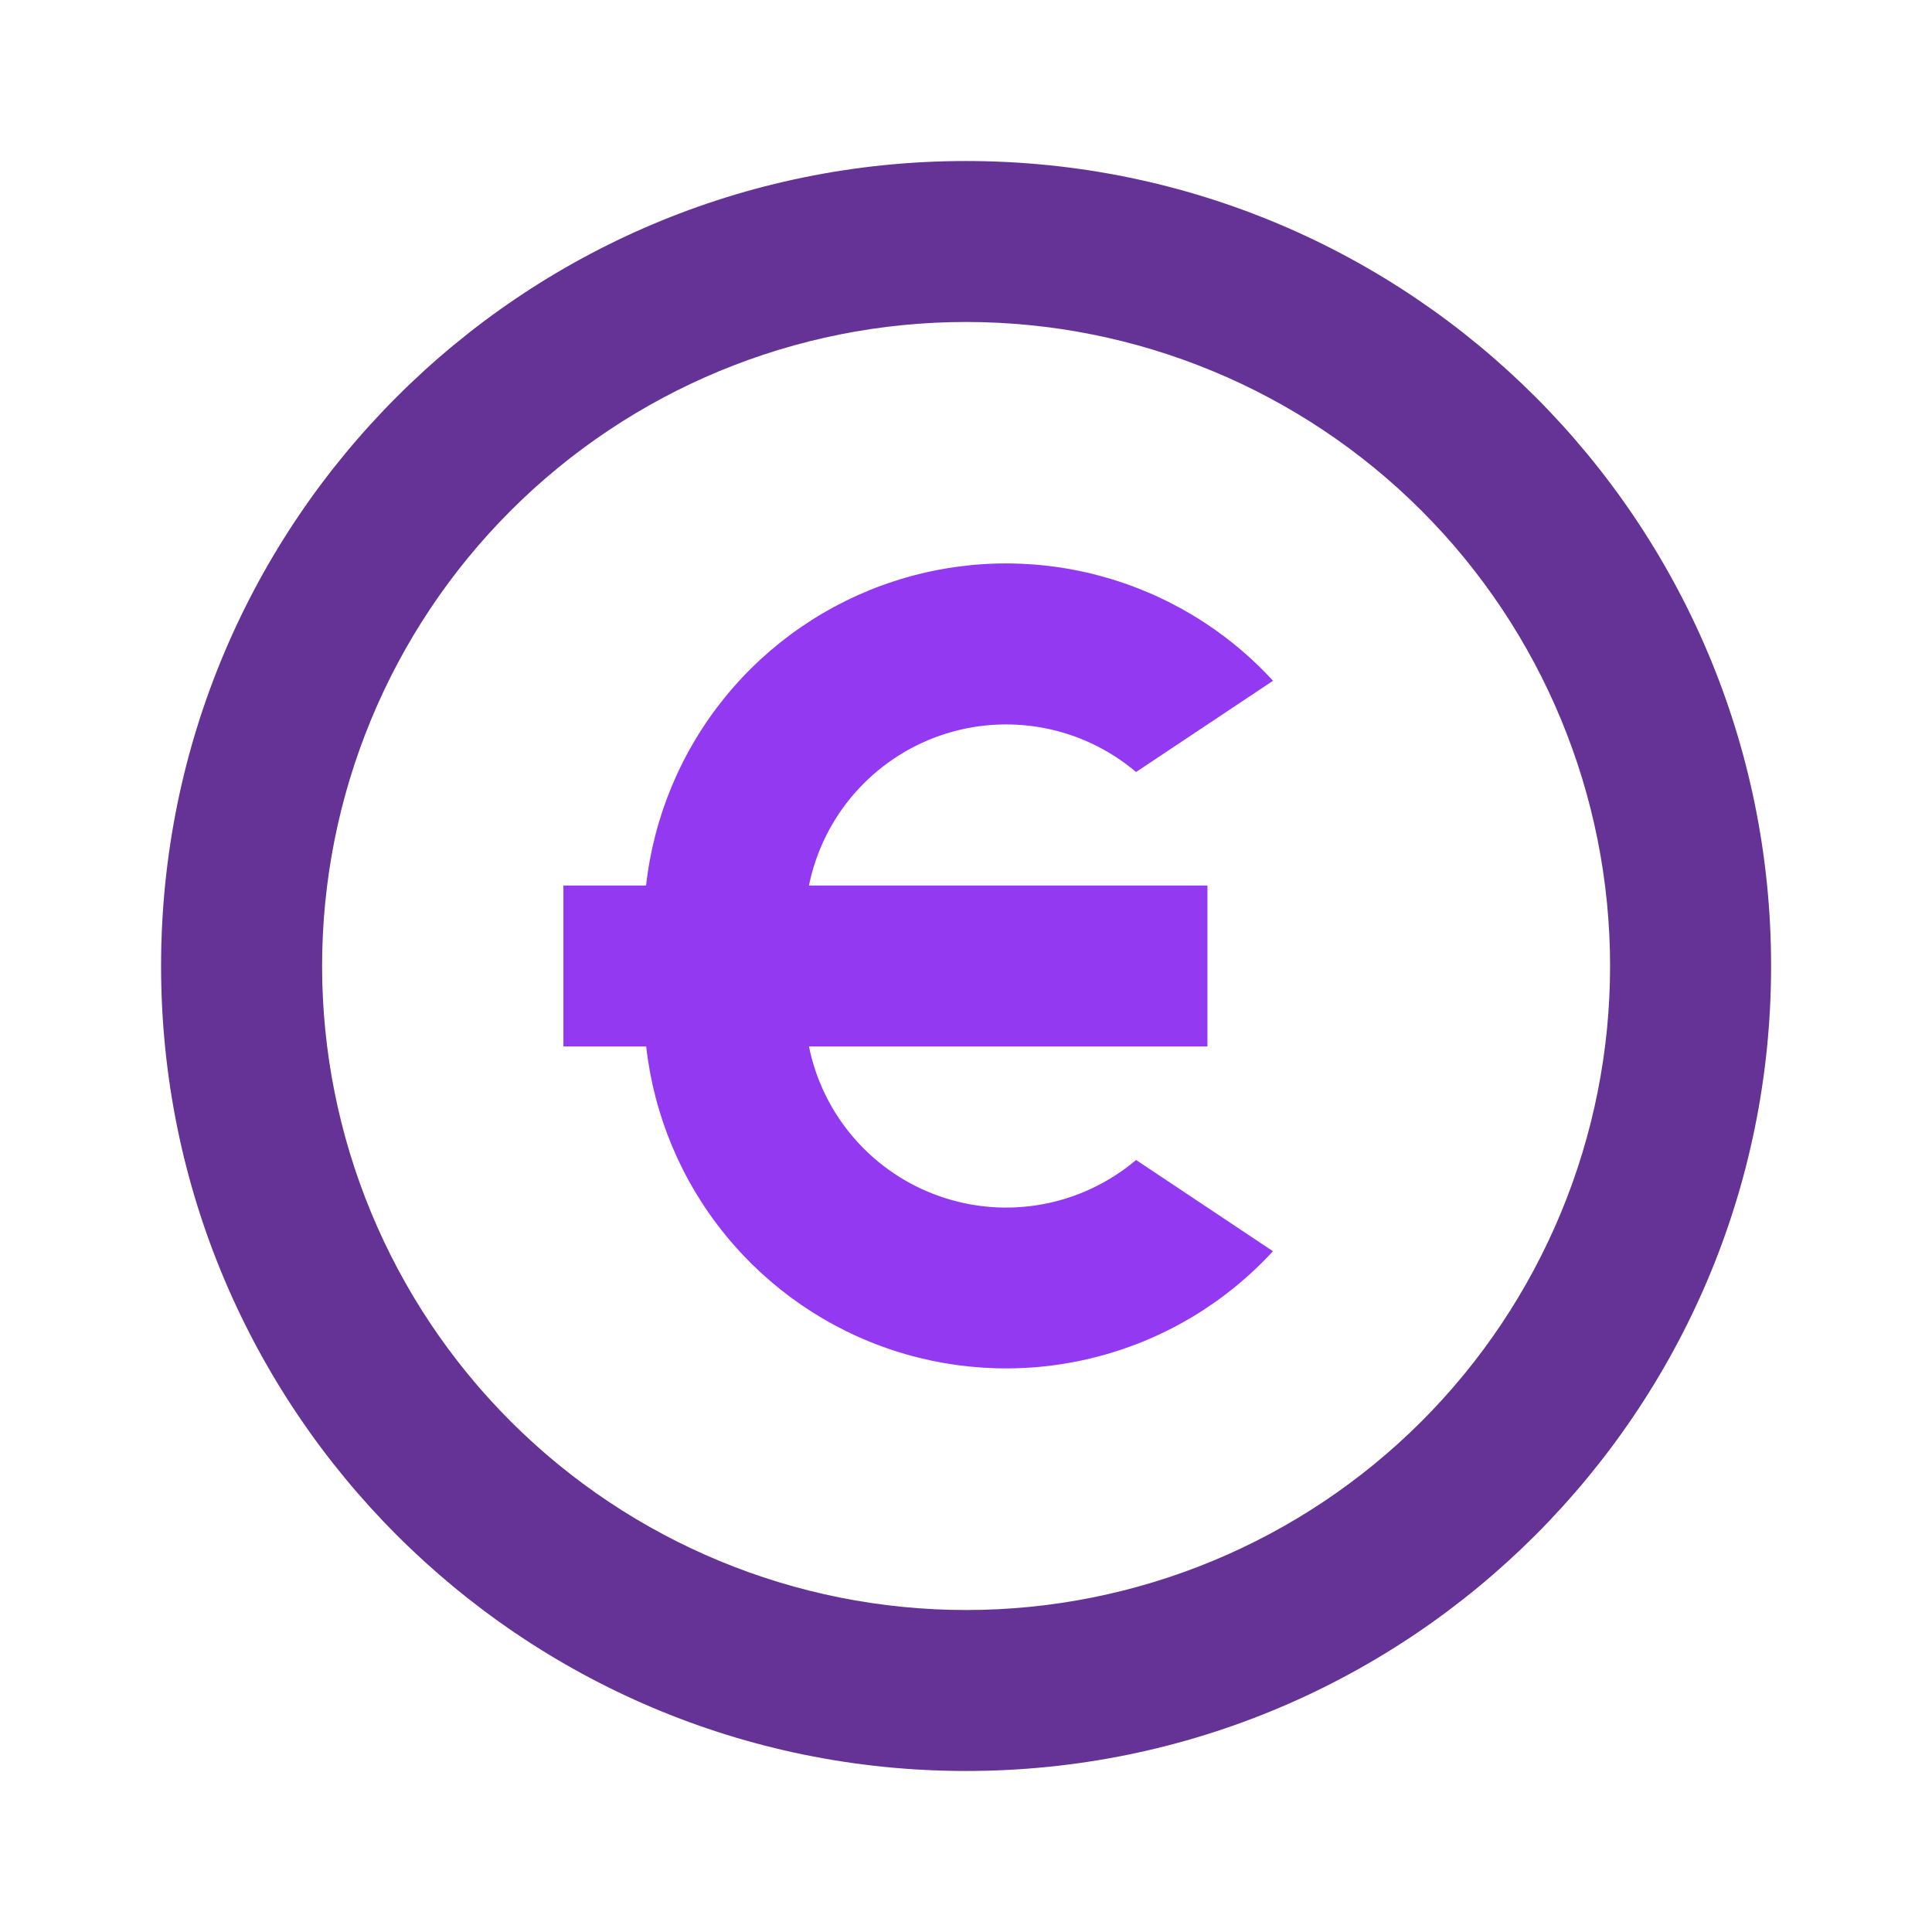
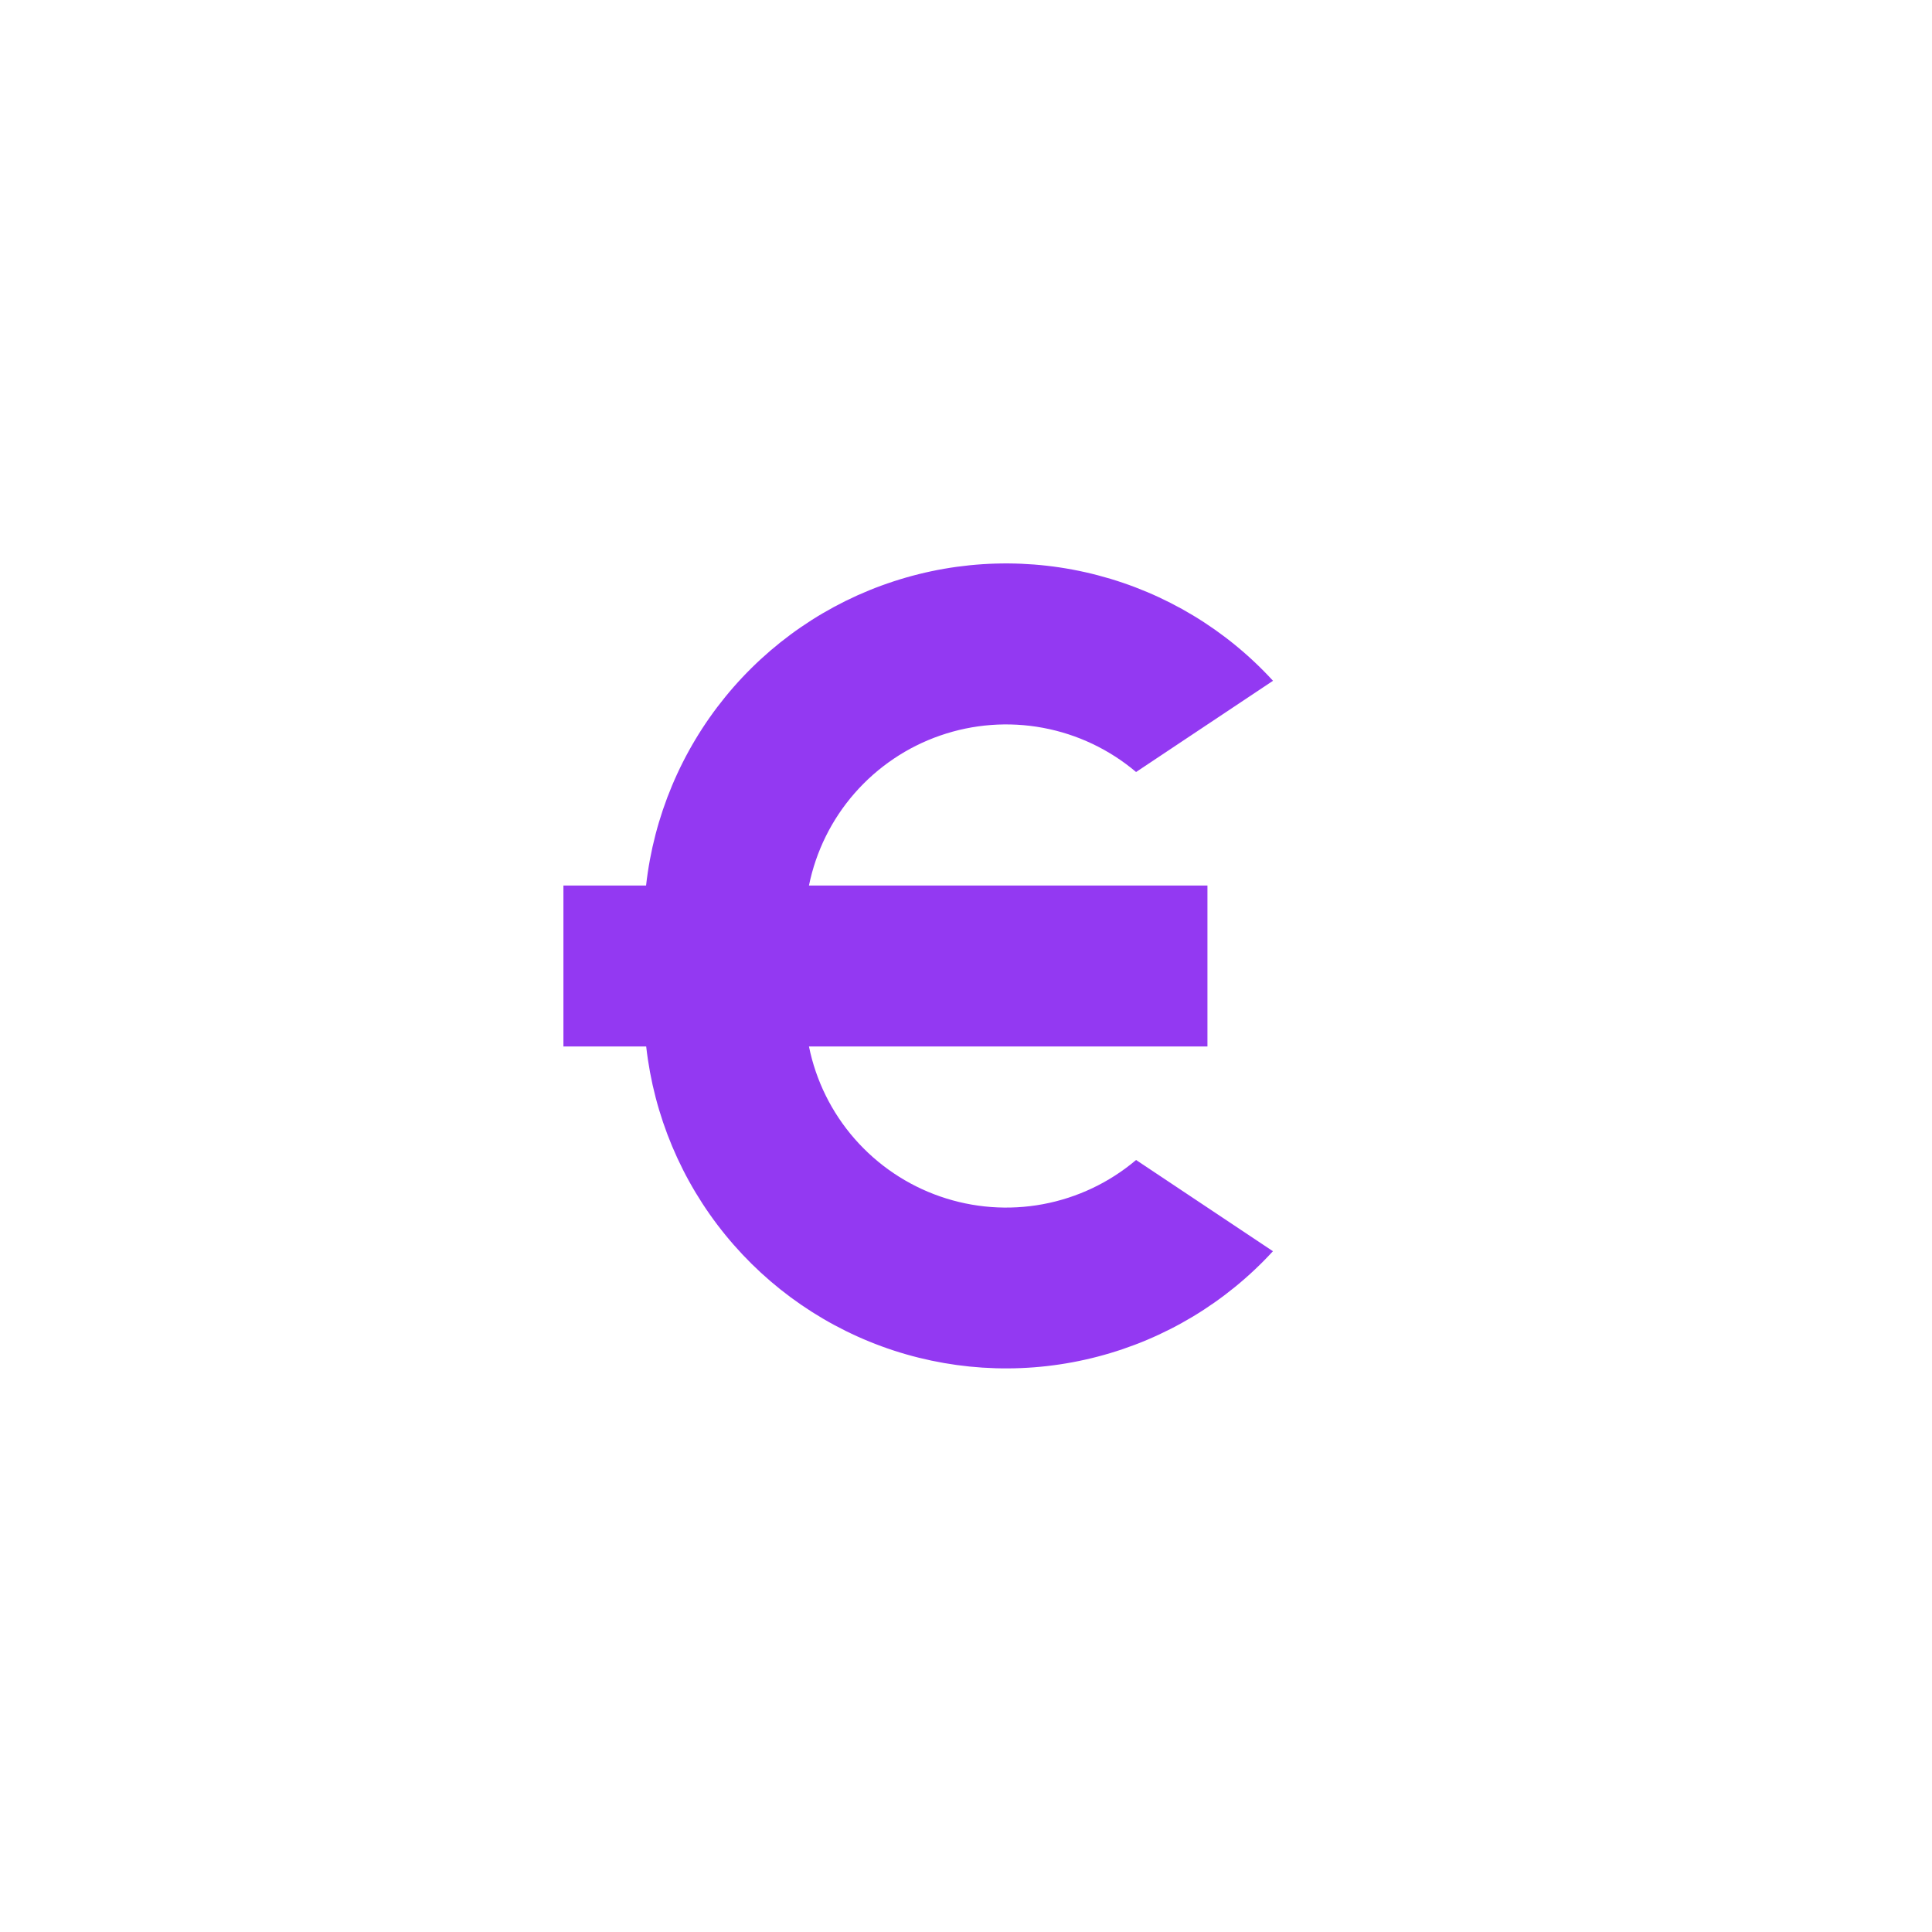
<svg xmlns="http://www.w3.org/2000/svg" width="32" height="32" viewBox="0 0 32 32" fill="none">
-   <path d="M16.001 29.333C8.637 29.333 2.668 23.364 2.668 16C2.668 8.636 8.637 2.667 16.001 2.667C23.365 2.667 29.335 8.636 29.335 16C29.335 23.364 23.365 29.333 16.001 29.333ZM16.001 26.667C18.83 26.667 21.543 25.543 23.544 23.543C25.544 21.542 26.668 18.829 26.668 16C26.668 13.171 25.544 10.458 23.544 8.458C21.543 6.457 18.83 5.333 16.001 5.333C13.172 5.333 10.459 6.457 8.459 8.458C6.458 10.458 5.335 13.171 5.335 16C5.335 18.829 6.458 21.542 8.459 23.543C10.459 25.543 13.172 26.667 16.001 26.667Z" fill="#643395" />
  <path d="M13.399 14.667H19.999V17.333H13.399C13.514 17.9 13.775 18.428 14.156 18.863C14.538 19.299 15.026 19.628 15.572 19.817C16.119 20.007 16.706 20.051 17.275 19.945C17.844 19.839 18.375 19.587 18.817 19.213L21.084 20.724C20.305 21.572 19.299 22.178 18.185 22.469C17.071 22.761 15.897 22.726 14.803 22.369C13.708 22.011 12.74 21.346 12.013 20.453C11.286 19.561 10.831 18.477 10.703 17.333H9.332V14.667H10.701C10.829 13.522 11.284 12.438 12.011 11.545C12.738 10.652 13.707 9.986 14.802 9.629C15.897 9.271 17.072 9.236 18.186 9.529C19.3 9.821 20.307 10.427 21.085 11.276L18.817 12.787C18.375 12.413 17.844 12.161 17.275 12.055C16.706 11.949 16.119 11.993 15.572 12.183C15.026 12.372 14.538 12.701 14.156 13.137C13.775 13.572 13.514 14.1 13.399 14.667Z" fill="#9339F2" />
</svg>